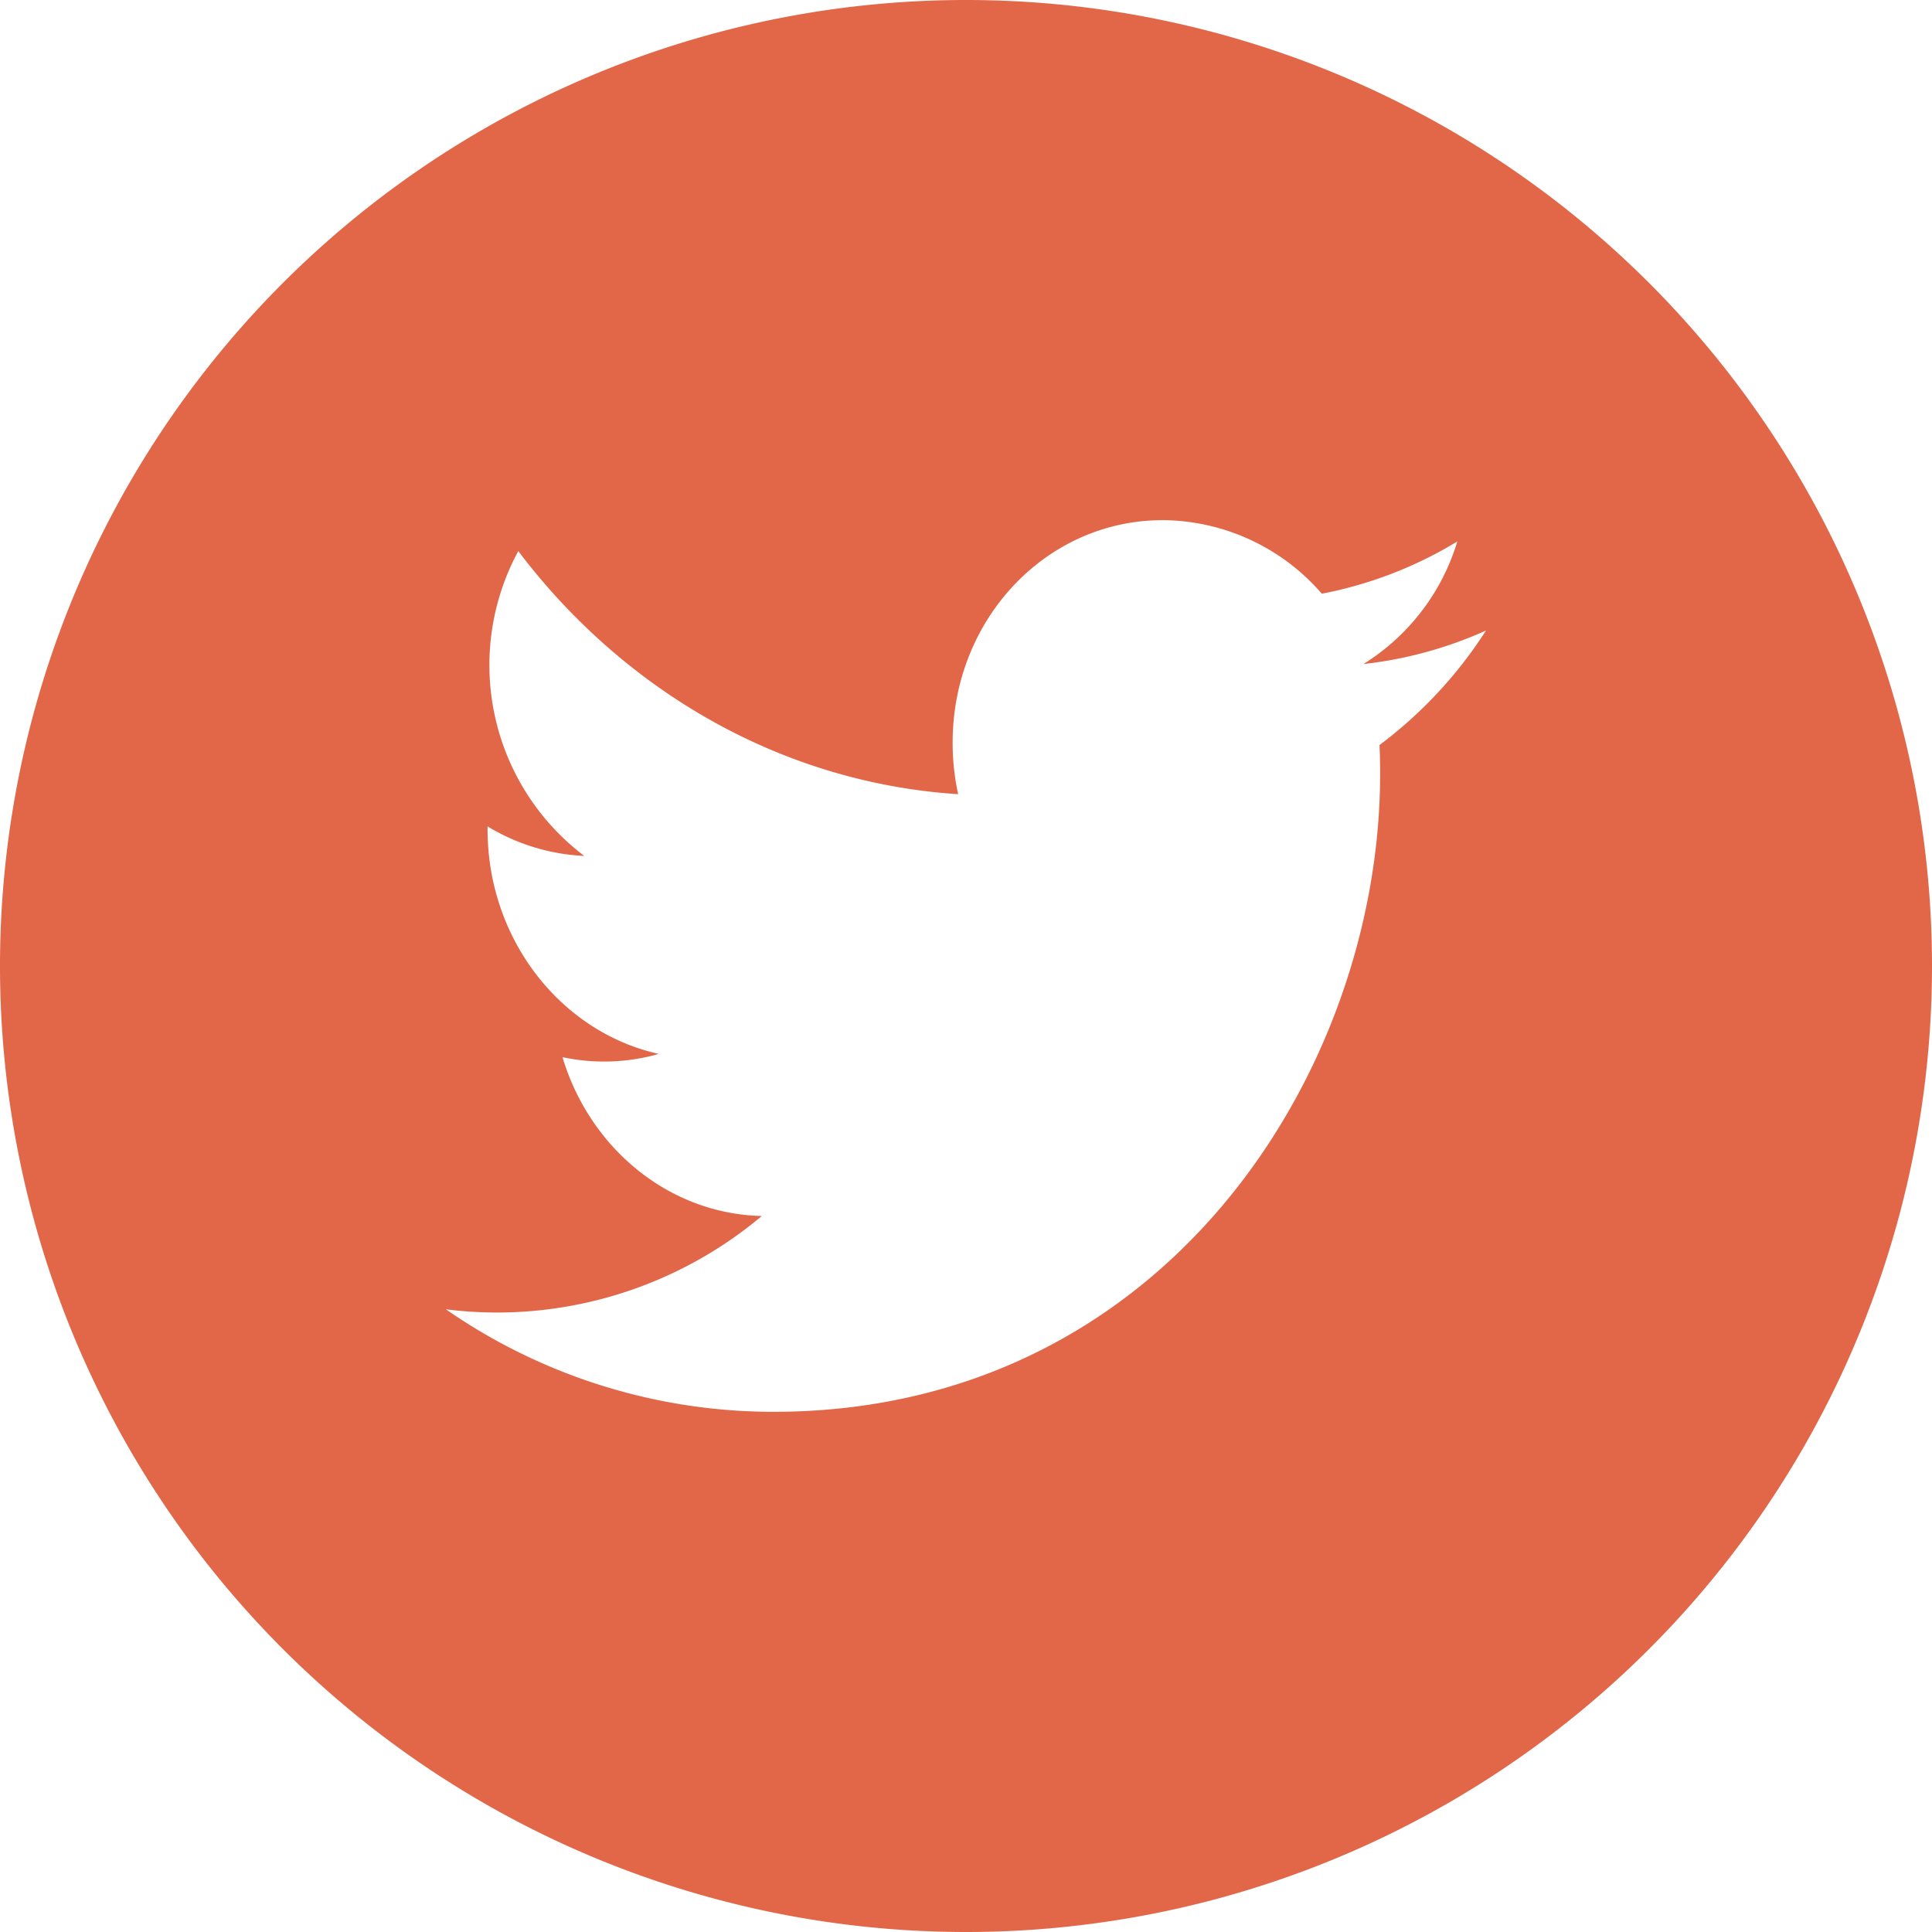
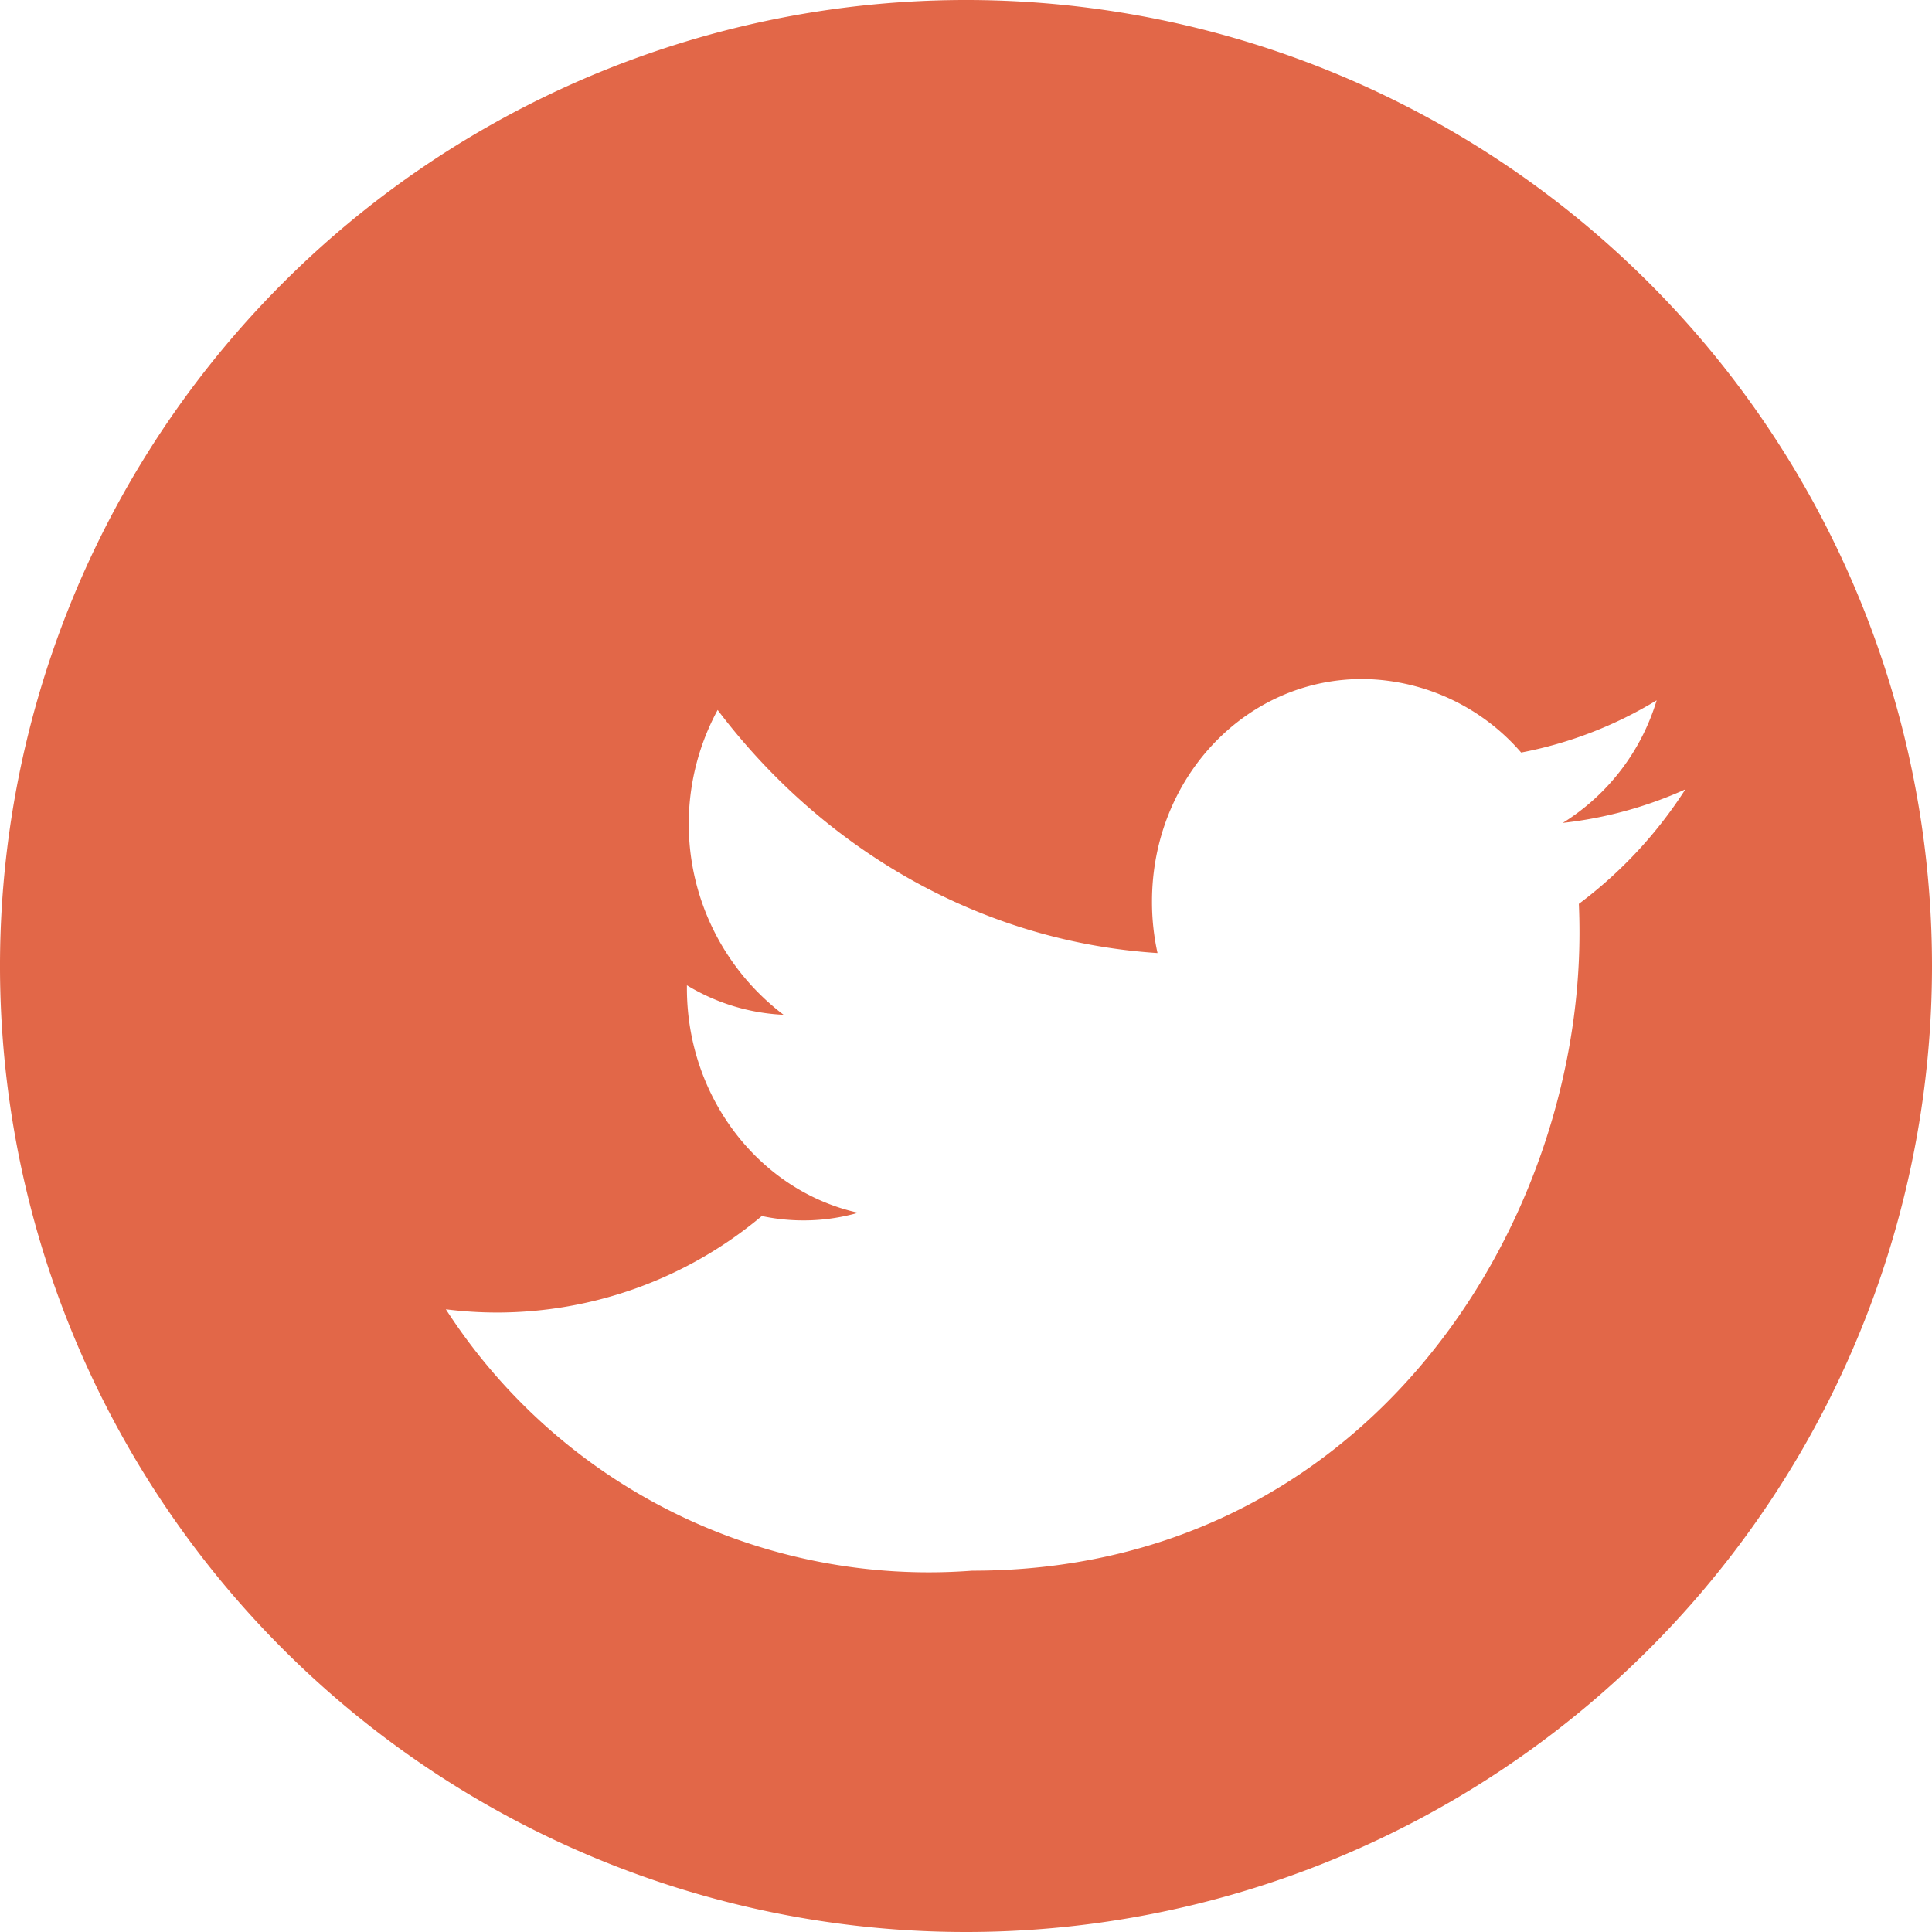
<svg xmlns="http://www.w3.org/2000/svg" width="160" height="160" viewBox="0 0 160 160">
-   <path id="tuitetwitter43" d="M160,80a80,80,0,1,0-80,80A80,80,0,0,0,160,80ZM36.924,108.429a33.684,33.684,0,0,0,4.218.269,34.123,34.123,0,0,0,21.949-7.993c-7.738-.182-14.262-5.651-16.509-13.156a16.516,16.516,0,0,0,7.978-.269c-8.087-1.789-14.182-9.462-14.182-18.6v-.24a16.916,16.916,0,0,0,8.007,2.444,19.823,19.823,0,0,1-5.462-25.244c8.72,11.527,21.745,19.178,36.429,20.131a19.688,19.688,0,0,1-.458-4.269c0-10.335,7.913-18.582,17.673-18.422a17.586,17.586,0,0,1,12.9,6.087,33.821,33.821,0,0,0,11.222-4.327,18.111,18.111,0,0,1-7.775,10.153,33.669,33.669,0,0,0,10.153-2.778,36.338,36.338,0,0,1-8.822,9.484c.036.8.051,1.6.051,2.4,0,24.538-17.782,52.836-50.291,52.822A47.594,47.594,0,0,1,36.924,108.429Z" fill="#e26748" />
+   <path id="tuitetwitter43" d="M160,80a80,80,0,1,0-80,80A80,80,0,0,0,160,80ZM36.924,108.429a33.684,33.684,0,0,0,4.218.269,34.123,34.123,0,0,0,21.949-7.993a16.516,16.516,0,0,0,7.978-.269c-8.087-1.789-14.182-9.462-14.182-18.6v-.24a16.916,16.916,0,0,0,8.007,2.444,19.823,19.823,0,0,1-5.462-25.244c8.72,11.527,21.745,19.178,36.429,20.131a19.688,19.688,0,0,1-.458-4.269c0-10.335,7.913-18.582,17.673-18.422a17.586,17.586,0,0,1,12.9,6.087,33.821,33.821,0,0,0,11.222-4.327,18.111,18.111,0,0,1-7.775,10.153,33.669,33.669,0,0,0,10.153-2.778,36.338,36.338,0,0,1-8.822,9.484c.036.8.051,1.6.051,2.4,0,24.538-17.782,52.836-50.291,52.822A47.594,47.594,0,0,1,36.924,108.429Z" fill="#e26748" />
</svg>